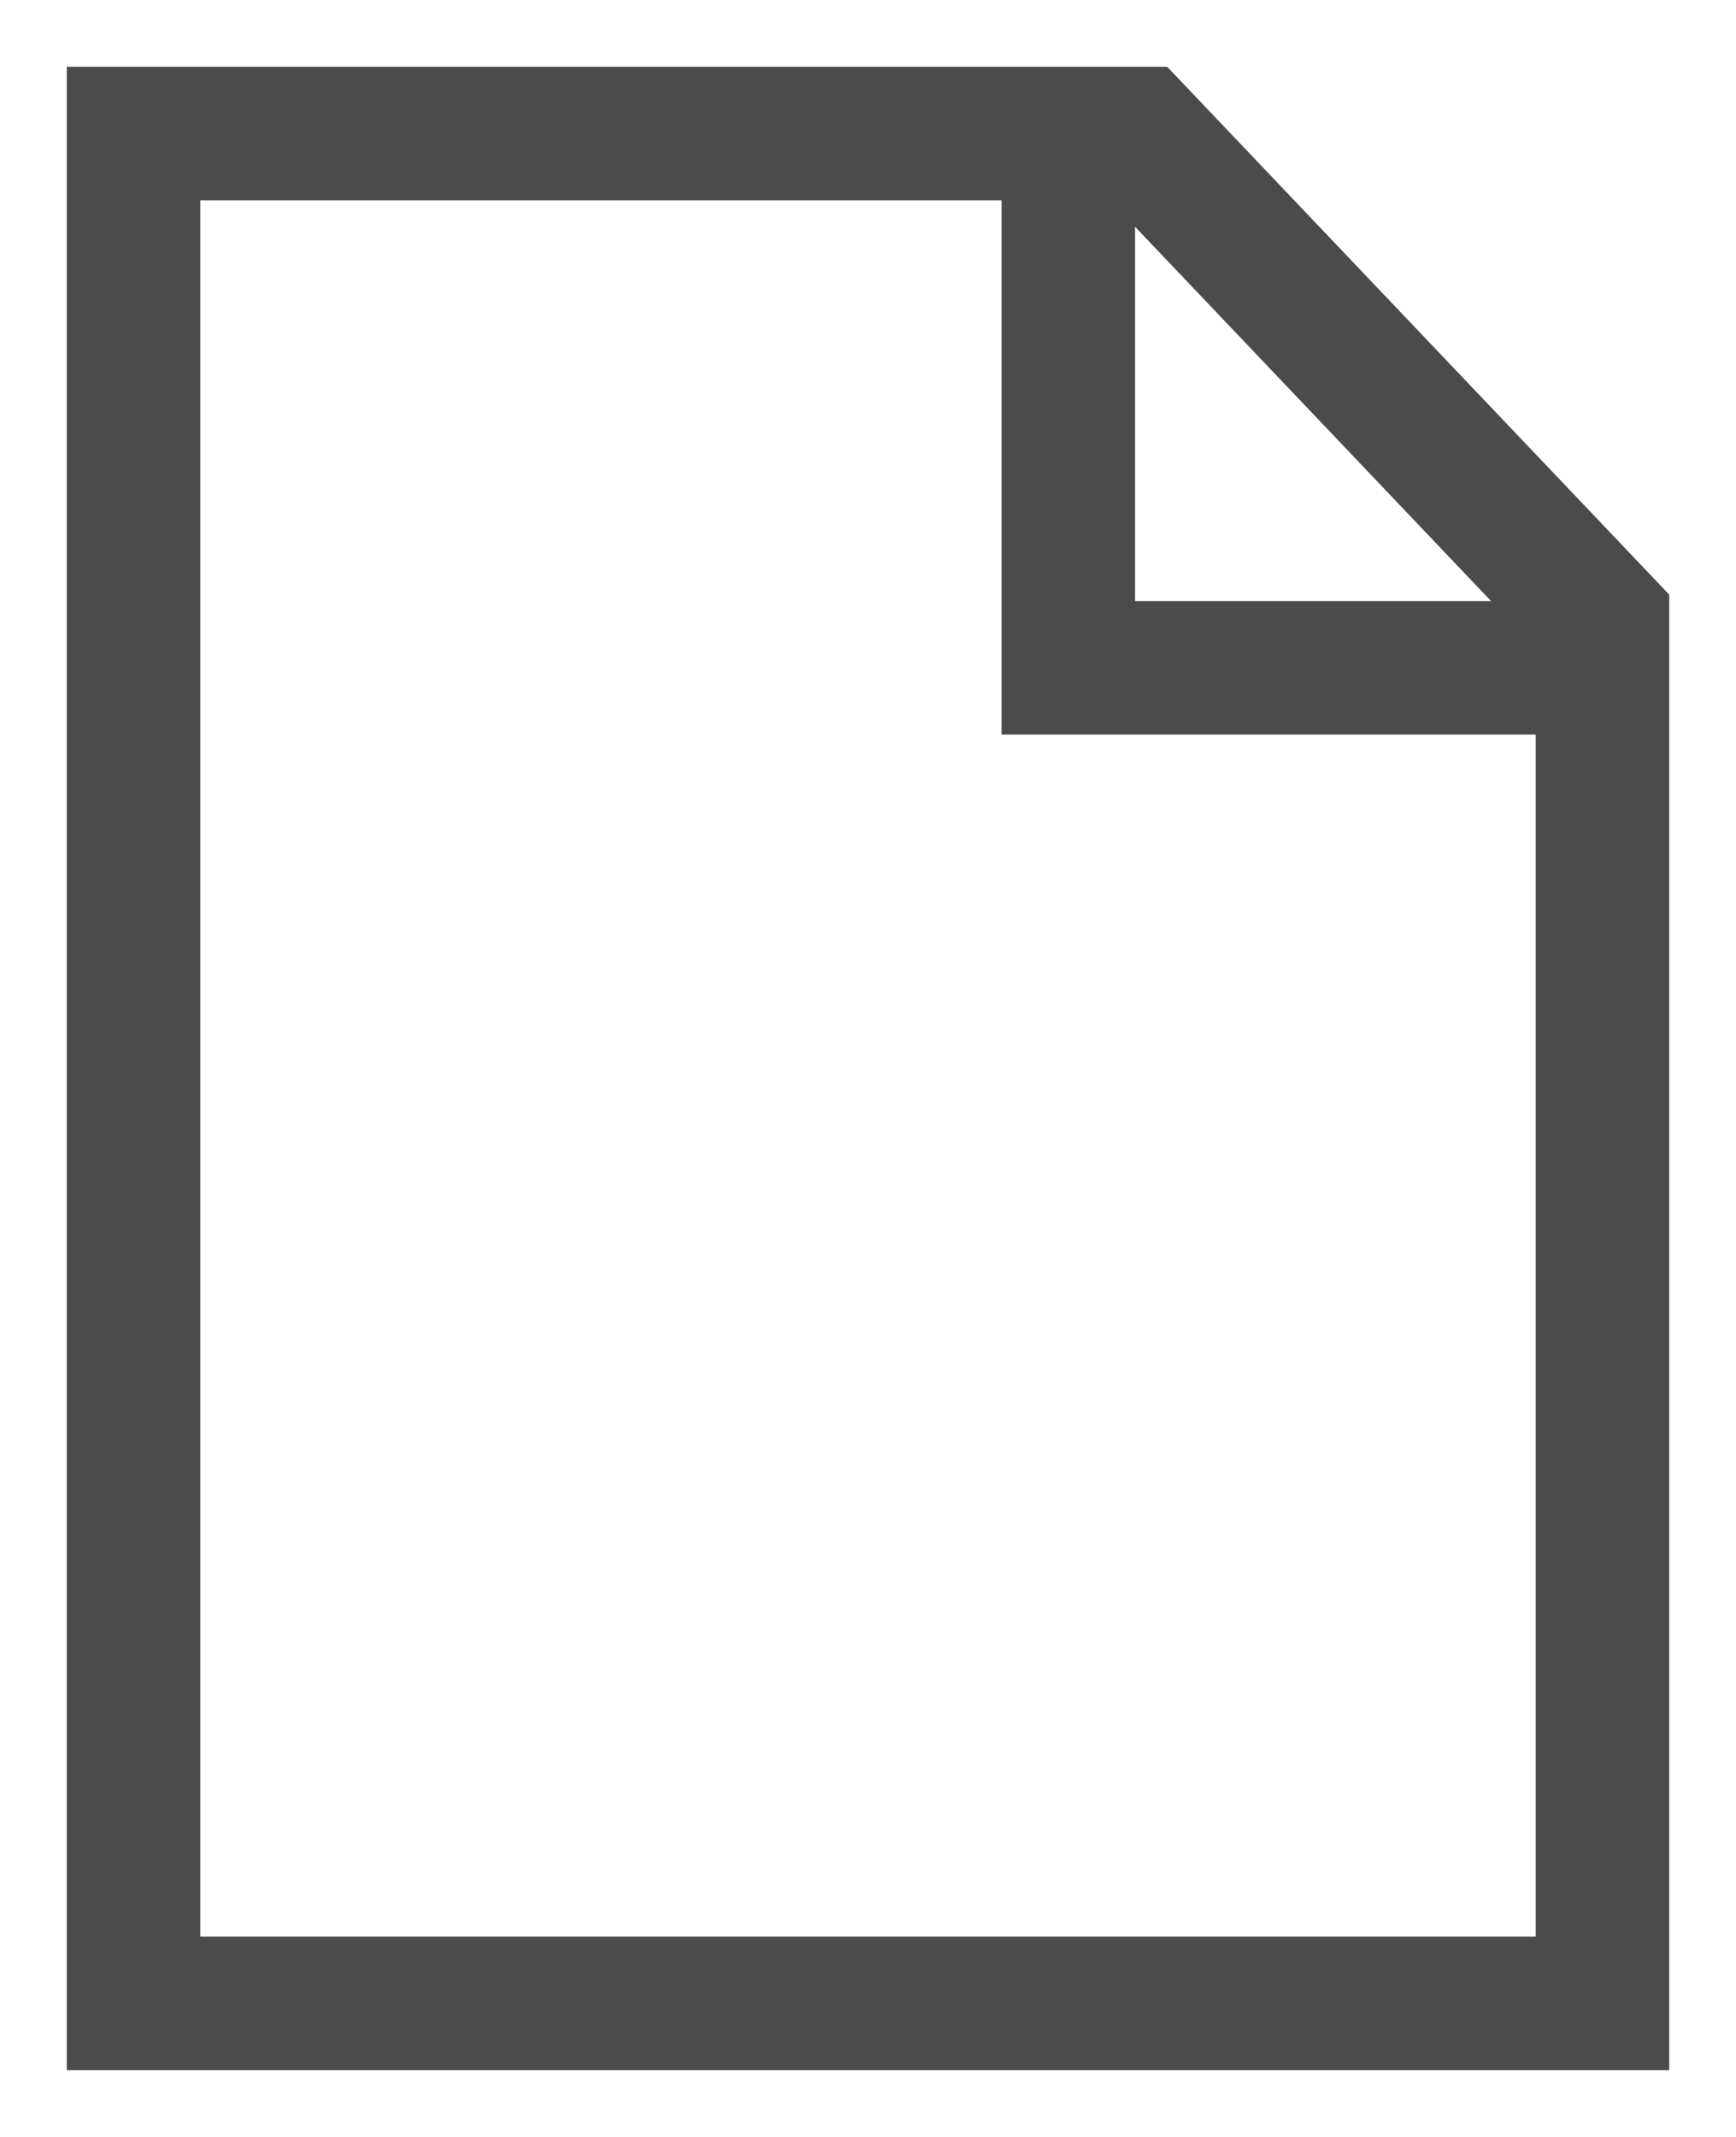
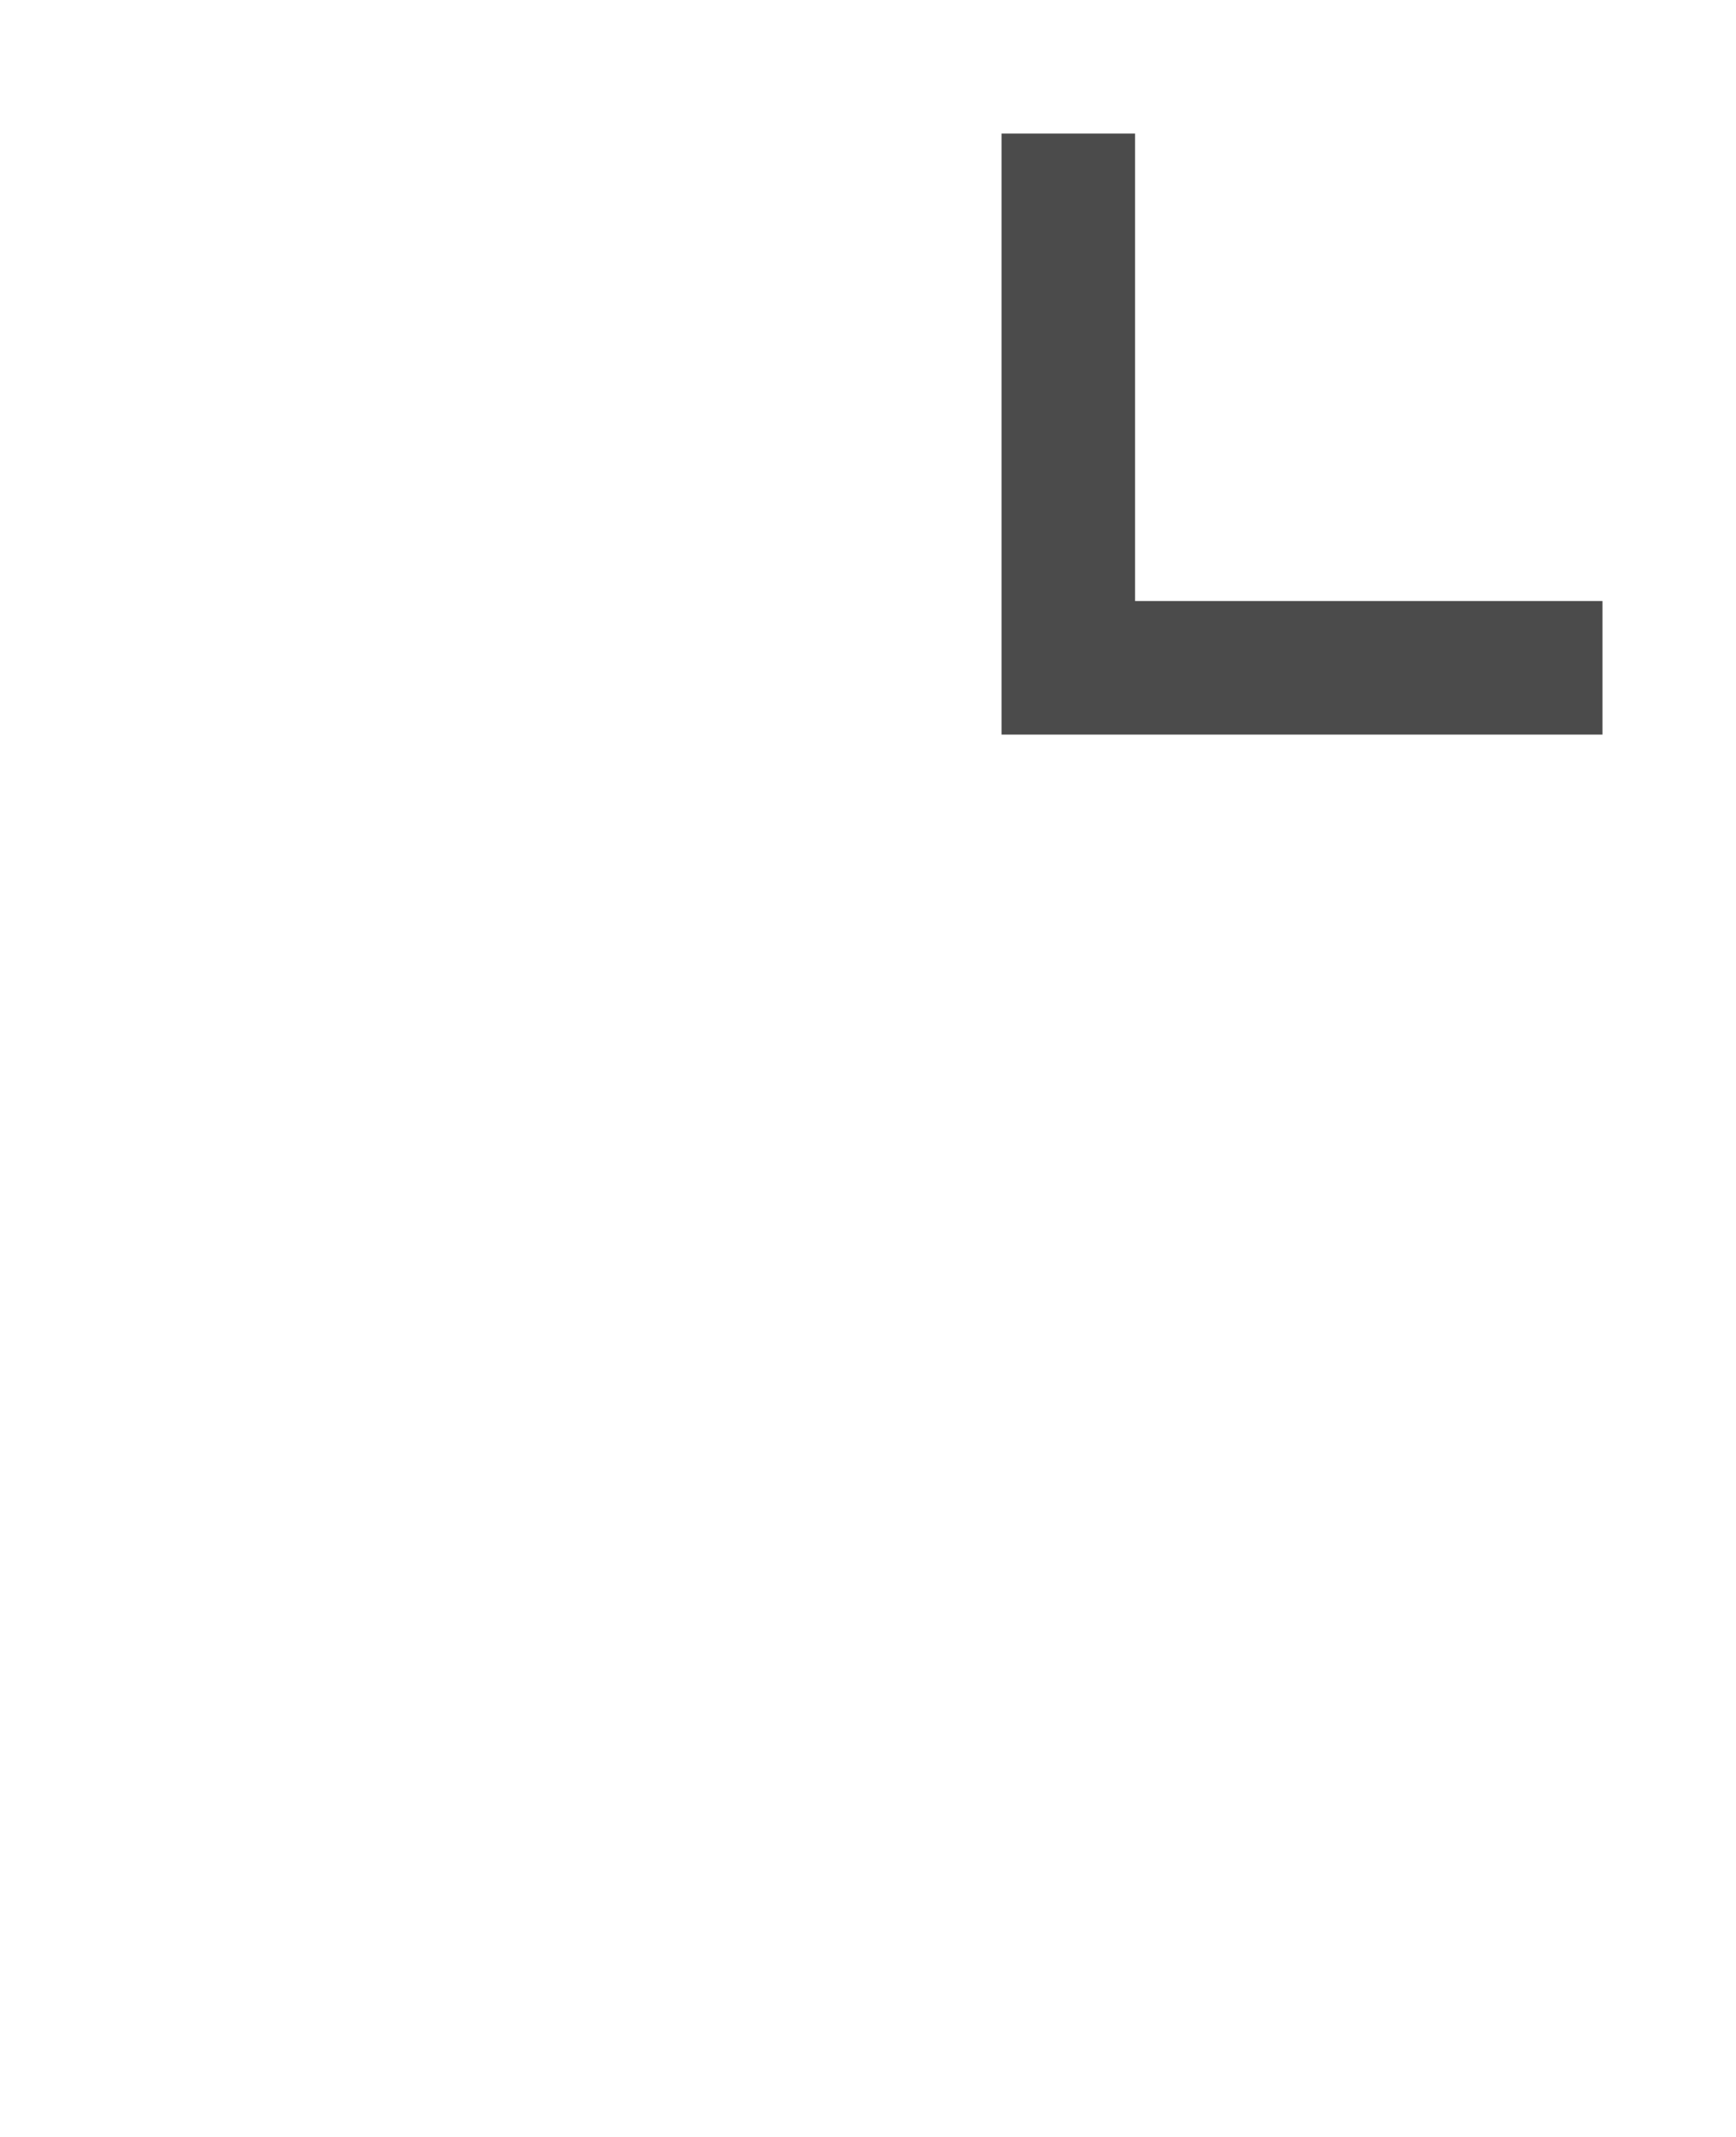
<svg xmlns="http://www.w3.org/2000/svg" width="13px" height="16px" viewBox="0 0 13 16" version="1.1">
  <title>PDF (1) Copy 26</title>
  <g id="DS_Finals_Patterns" stroke="none" stroke-width="1" fill="none" fill-rule="evenodd">
    <g id="DS_Resource-Block" transform="translate(-660, -560)" stroke="#4B4B4B">
      <g id="PDF-(1)-Copy-26" transform="translate(661, 561)">
        <polyline id="Stroke-1" points="7 0 7 4 11 4" />
-         <polygon id="Stroke-3" points="11 14 0 14 0 0 7.526 0 11 3.652" />
      </g>
    </g>
  </g>
</svg>